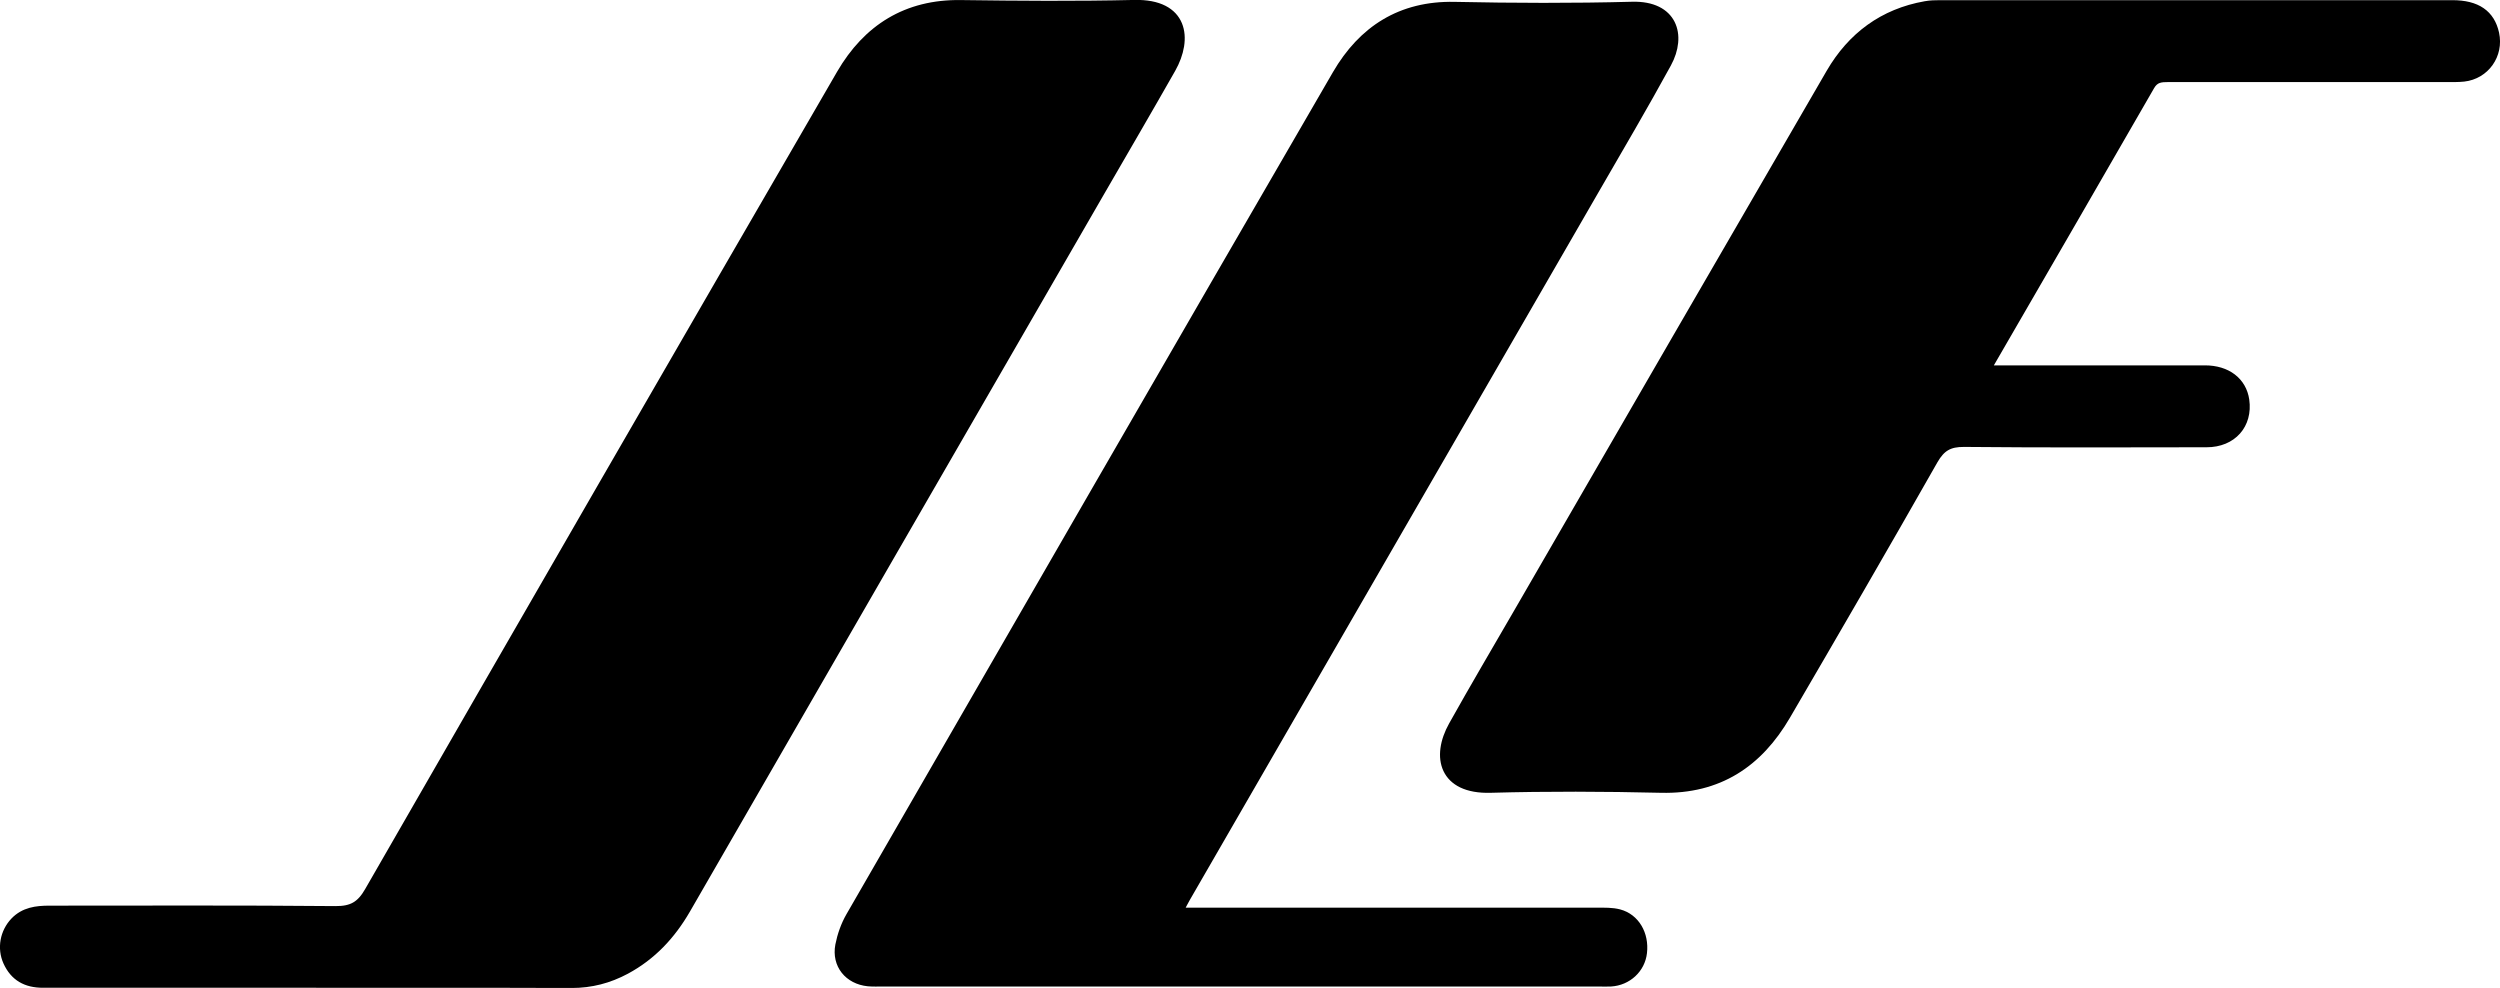
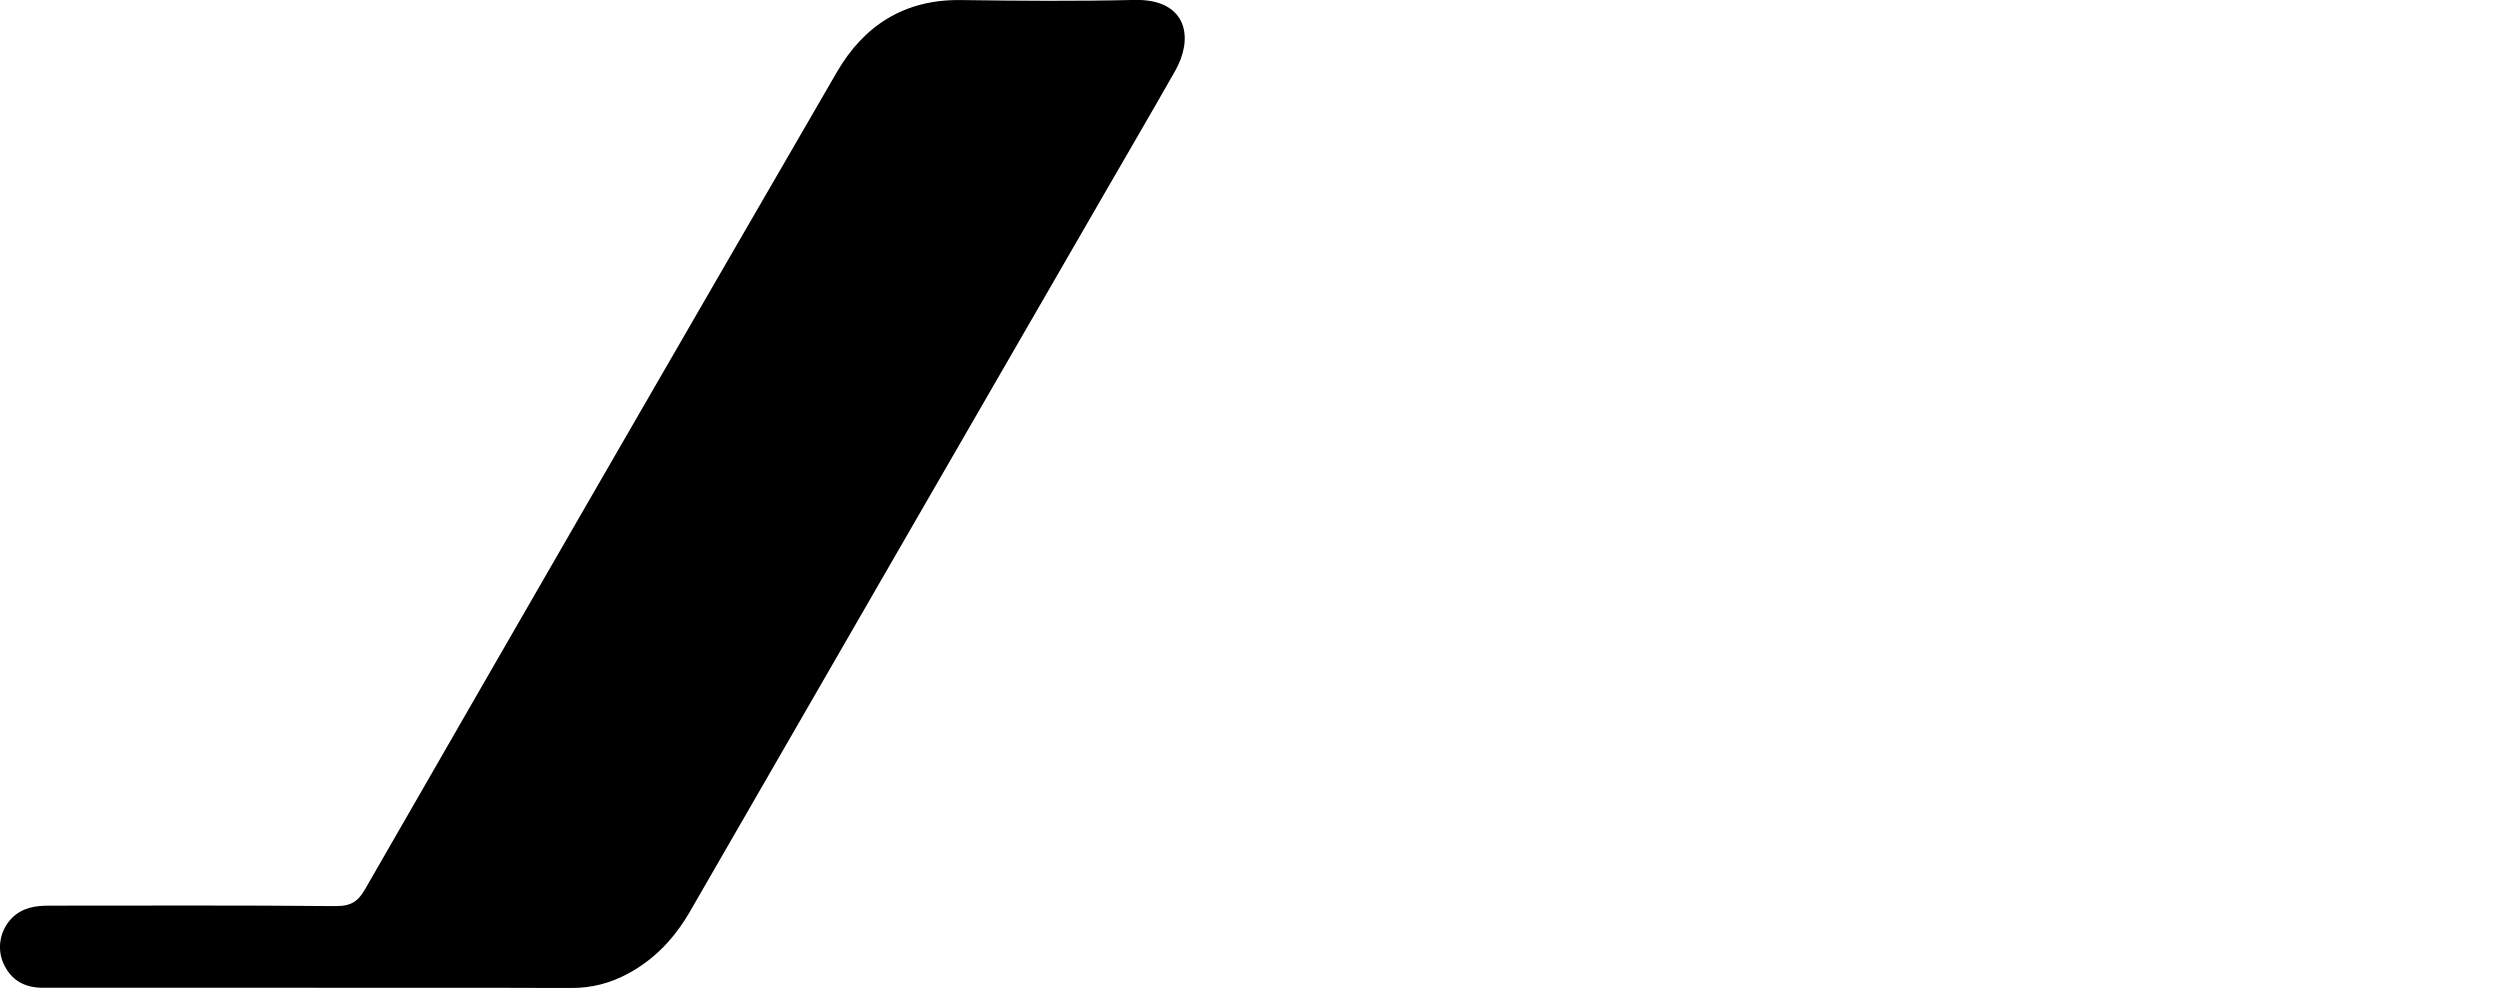
<svg xmlns="http://www.w3.org/2000/svg" viewBox="0 0 221.32 87.46">
  <g stroke="#000" stroke-miterlimit="10" stroke-width=".75">
-     <path d="m104.34 80.73h1.8 35.28c.64 0 1.3-.02 1.91.14 1.45.38 2.29 1.84 2.1 3.47-.16 1.43-1.34 2.53-2.83 2.62-.36.02-.72 0-1.08 0-21.12 0-42.24 0-63.35 0-.44 0-.88.02-1.32-.02-1.74-.18-2.85-1.54-2.53-3.25.17-.88.49-1.79.94-2.57 14.34-24.86 28.67-49.73 43.07-74.55 2.28-3.92 5.68-6.13 10.44-6.03 5.24.11 10.48.13 15.72-.01 3.64-.1 4.46 2.6 3.1 5.09-2.05 3.75-4.22 7.44-6.36 11.14-12.07 20.91-24.15 41.81-36.22 62.72-.18.31-.33.62-.66 1.24z" />
    <path d="m27.56 87.07c-7.92 0-15.84 0-23.76 0-1.48 0-2.54-.58-3.15-1.93-.54-1.2-.27-2.61.63-3.56.85-.89 1.94-1.03 3.09-1.03 8.44 0 16.88-.04 25.32.04 1.47.01 2.24-.43 2.97-1.71 13.88-24.14 27.8-48.25 41.77-72.34 2.33-4.01 5.82-6.23 10.63-6.16 5.12.07 10.24.11 15.36-.01 4.41-.1 4.8 3.06 3.29 5.72-2.05 3.61-4.15 7.2-6.23 10.8-12.25 21.21-24.5 42.41-36.73 63.63-1.32 2.28-3.02 4.1-5.34 5.35-1.51.81-3.08 1.22-4.82 1.22-7.68-.03-15.36-.01-23.04-.02z" />
-     <path d="m175.99 32.72h19.21c1.96 0 3.31 1.05 3.55 2.7.31 2.17-1.12 3.8-3.4 3.8-7.16.01-14.32.04-21.47-.03-1.33-.01-2.03.4-2.69 1.55-4.3 7.57-8.67 15.1-13.06 22.62-2.46 4.21-5.99 6.57-11.07 6.45-5.04-.12-10.08-.14-15.11 0-4.19.12-4.89-2.81-3.33-5.59 1.89-3.38 3.86-6.72 5.8-10.07 9.2-15.9 18.39-31.81 27.62-47.7 1.88-3.23 4.67-5.31 8.41-5.97.43-.08.87-.09 1.31-.09h45.34c2.17 0 3.39.85 3.77 2.58.41 1.88-.85 3.67-2.76 3.88-.47.05-.96.04-1.44.04-8.24 0-16.47 0-24.71 0-.66 0-1.19.03-1.59.73-4.7 8.17-9.43 16.33-14.15 24.48-.08.13-.11.29-.23.6z" />
  </g>
</svg>